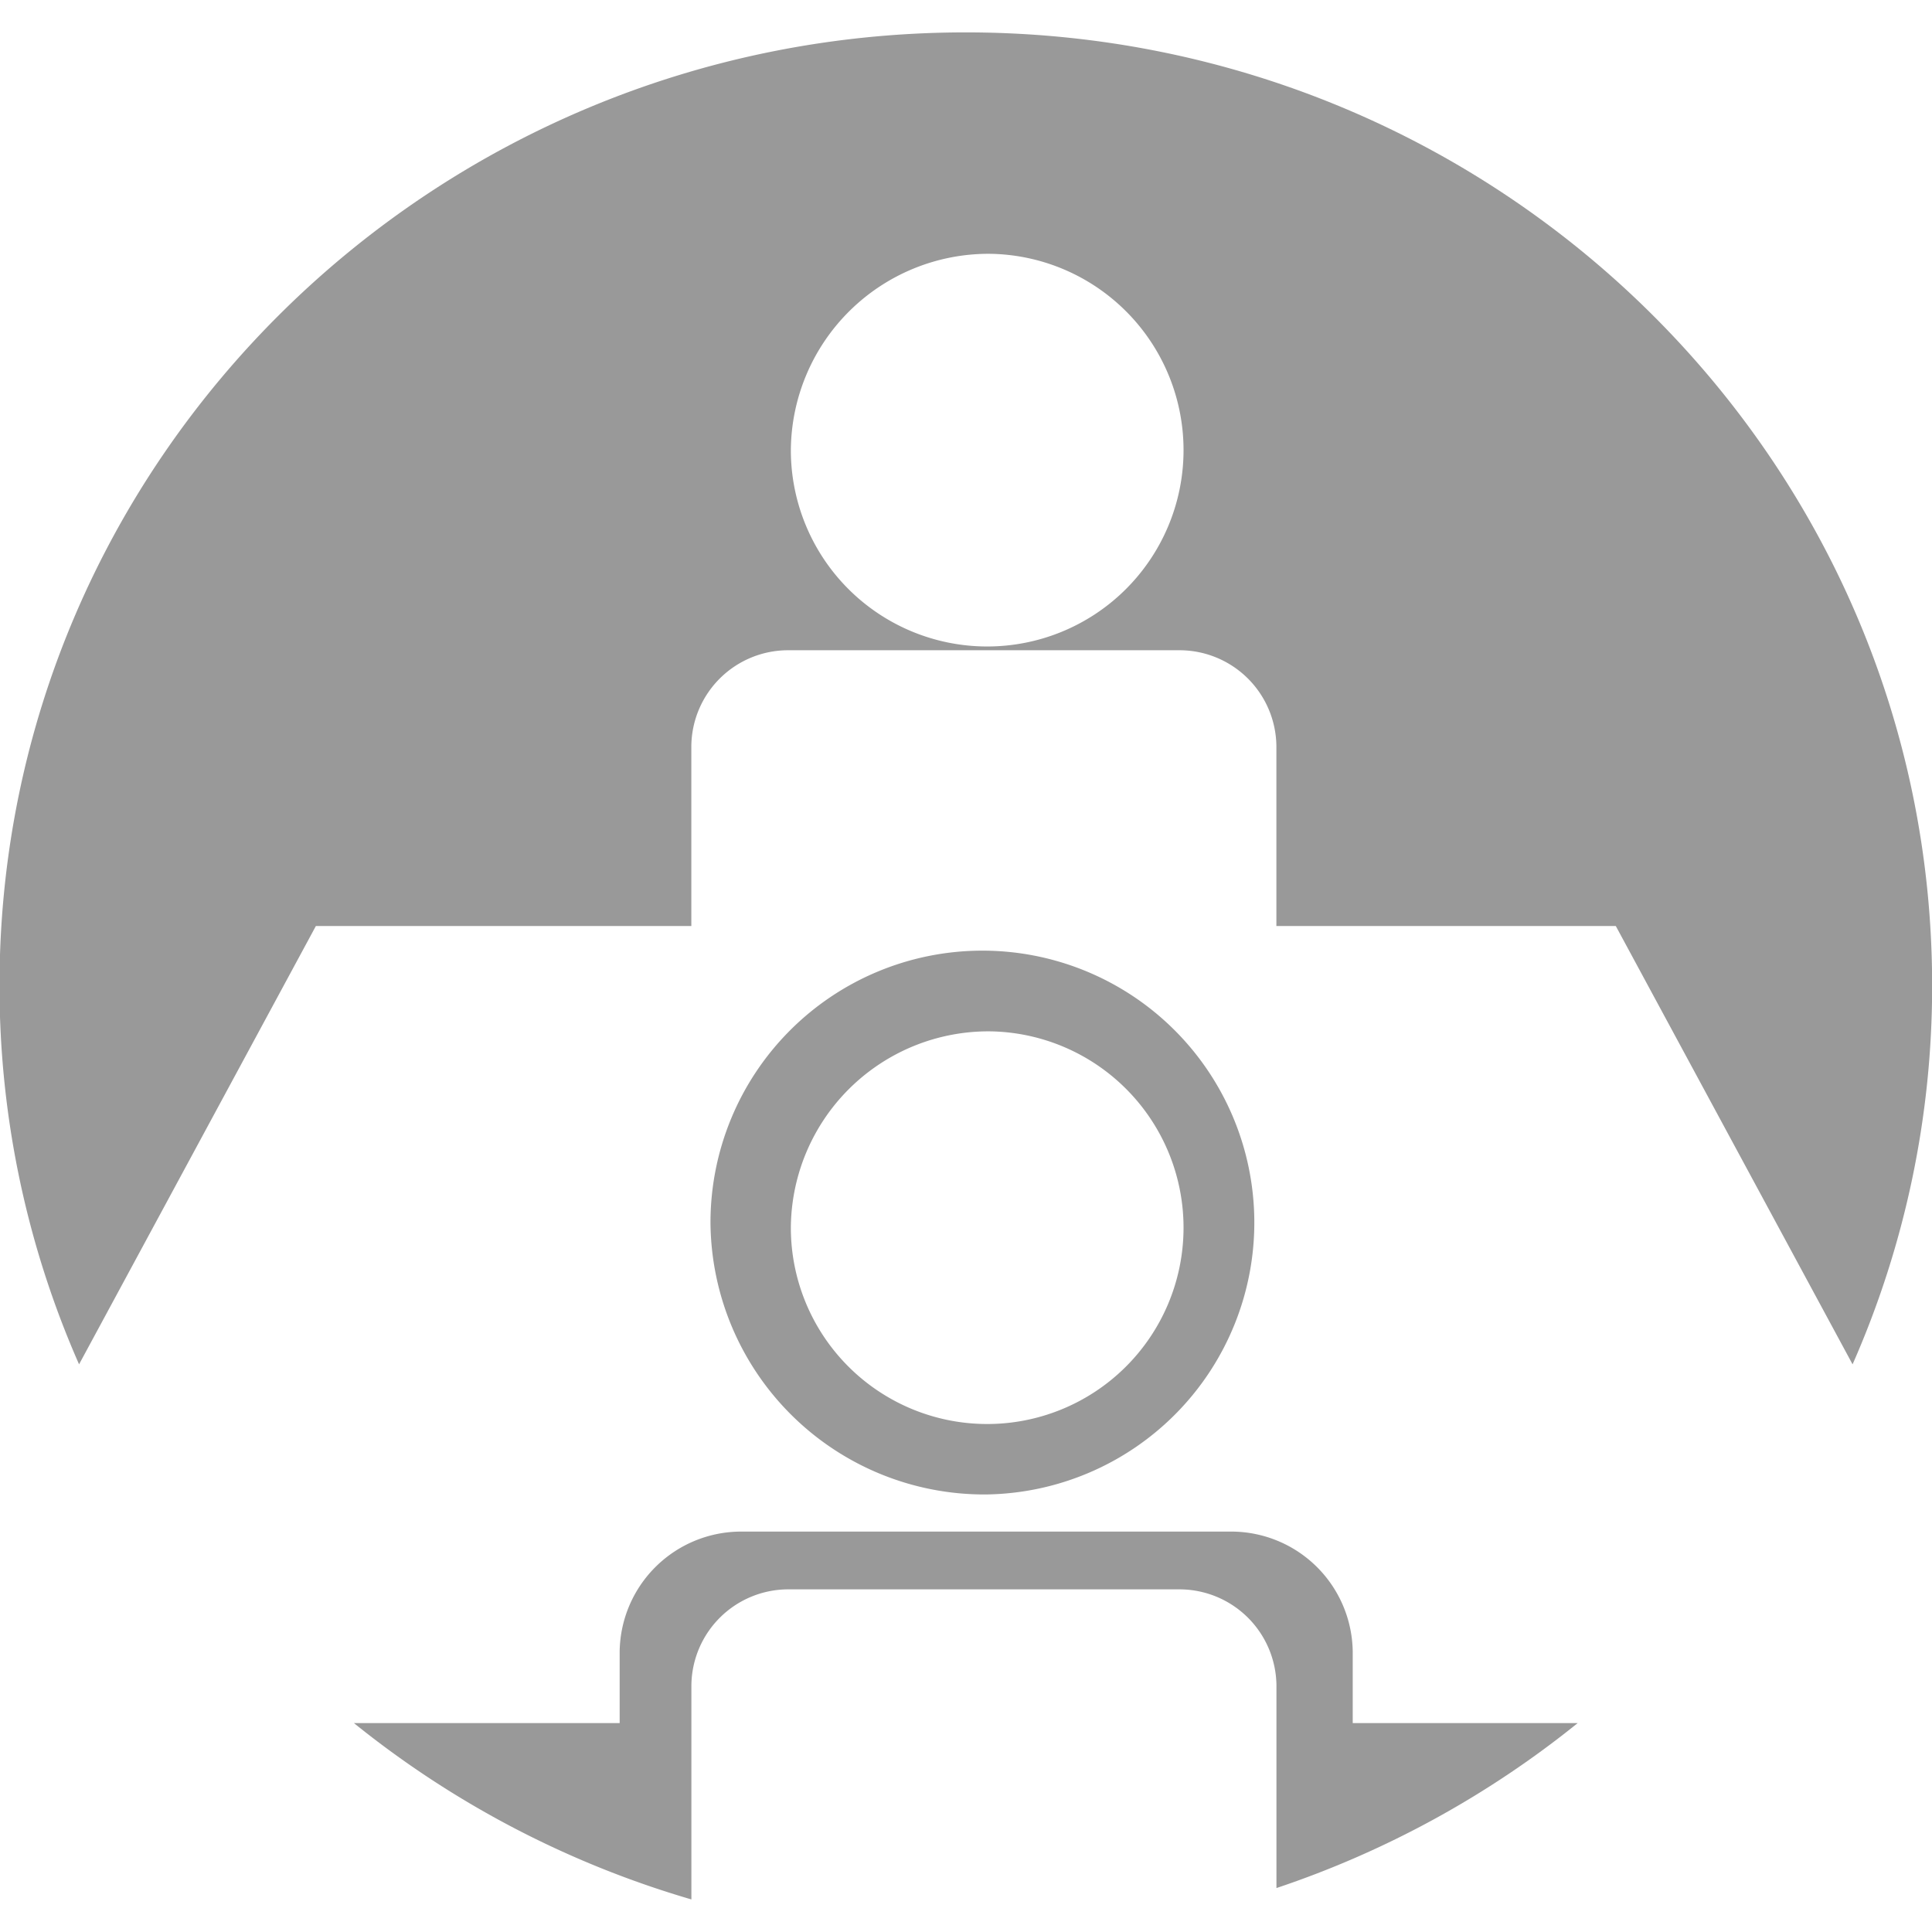
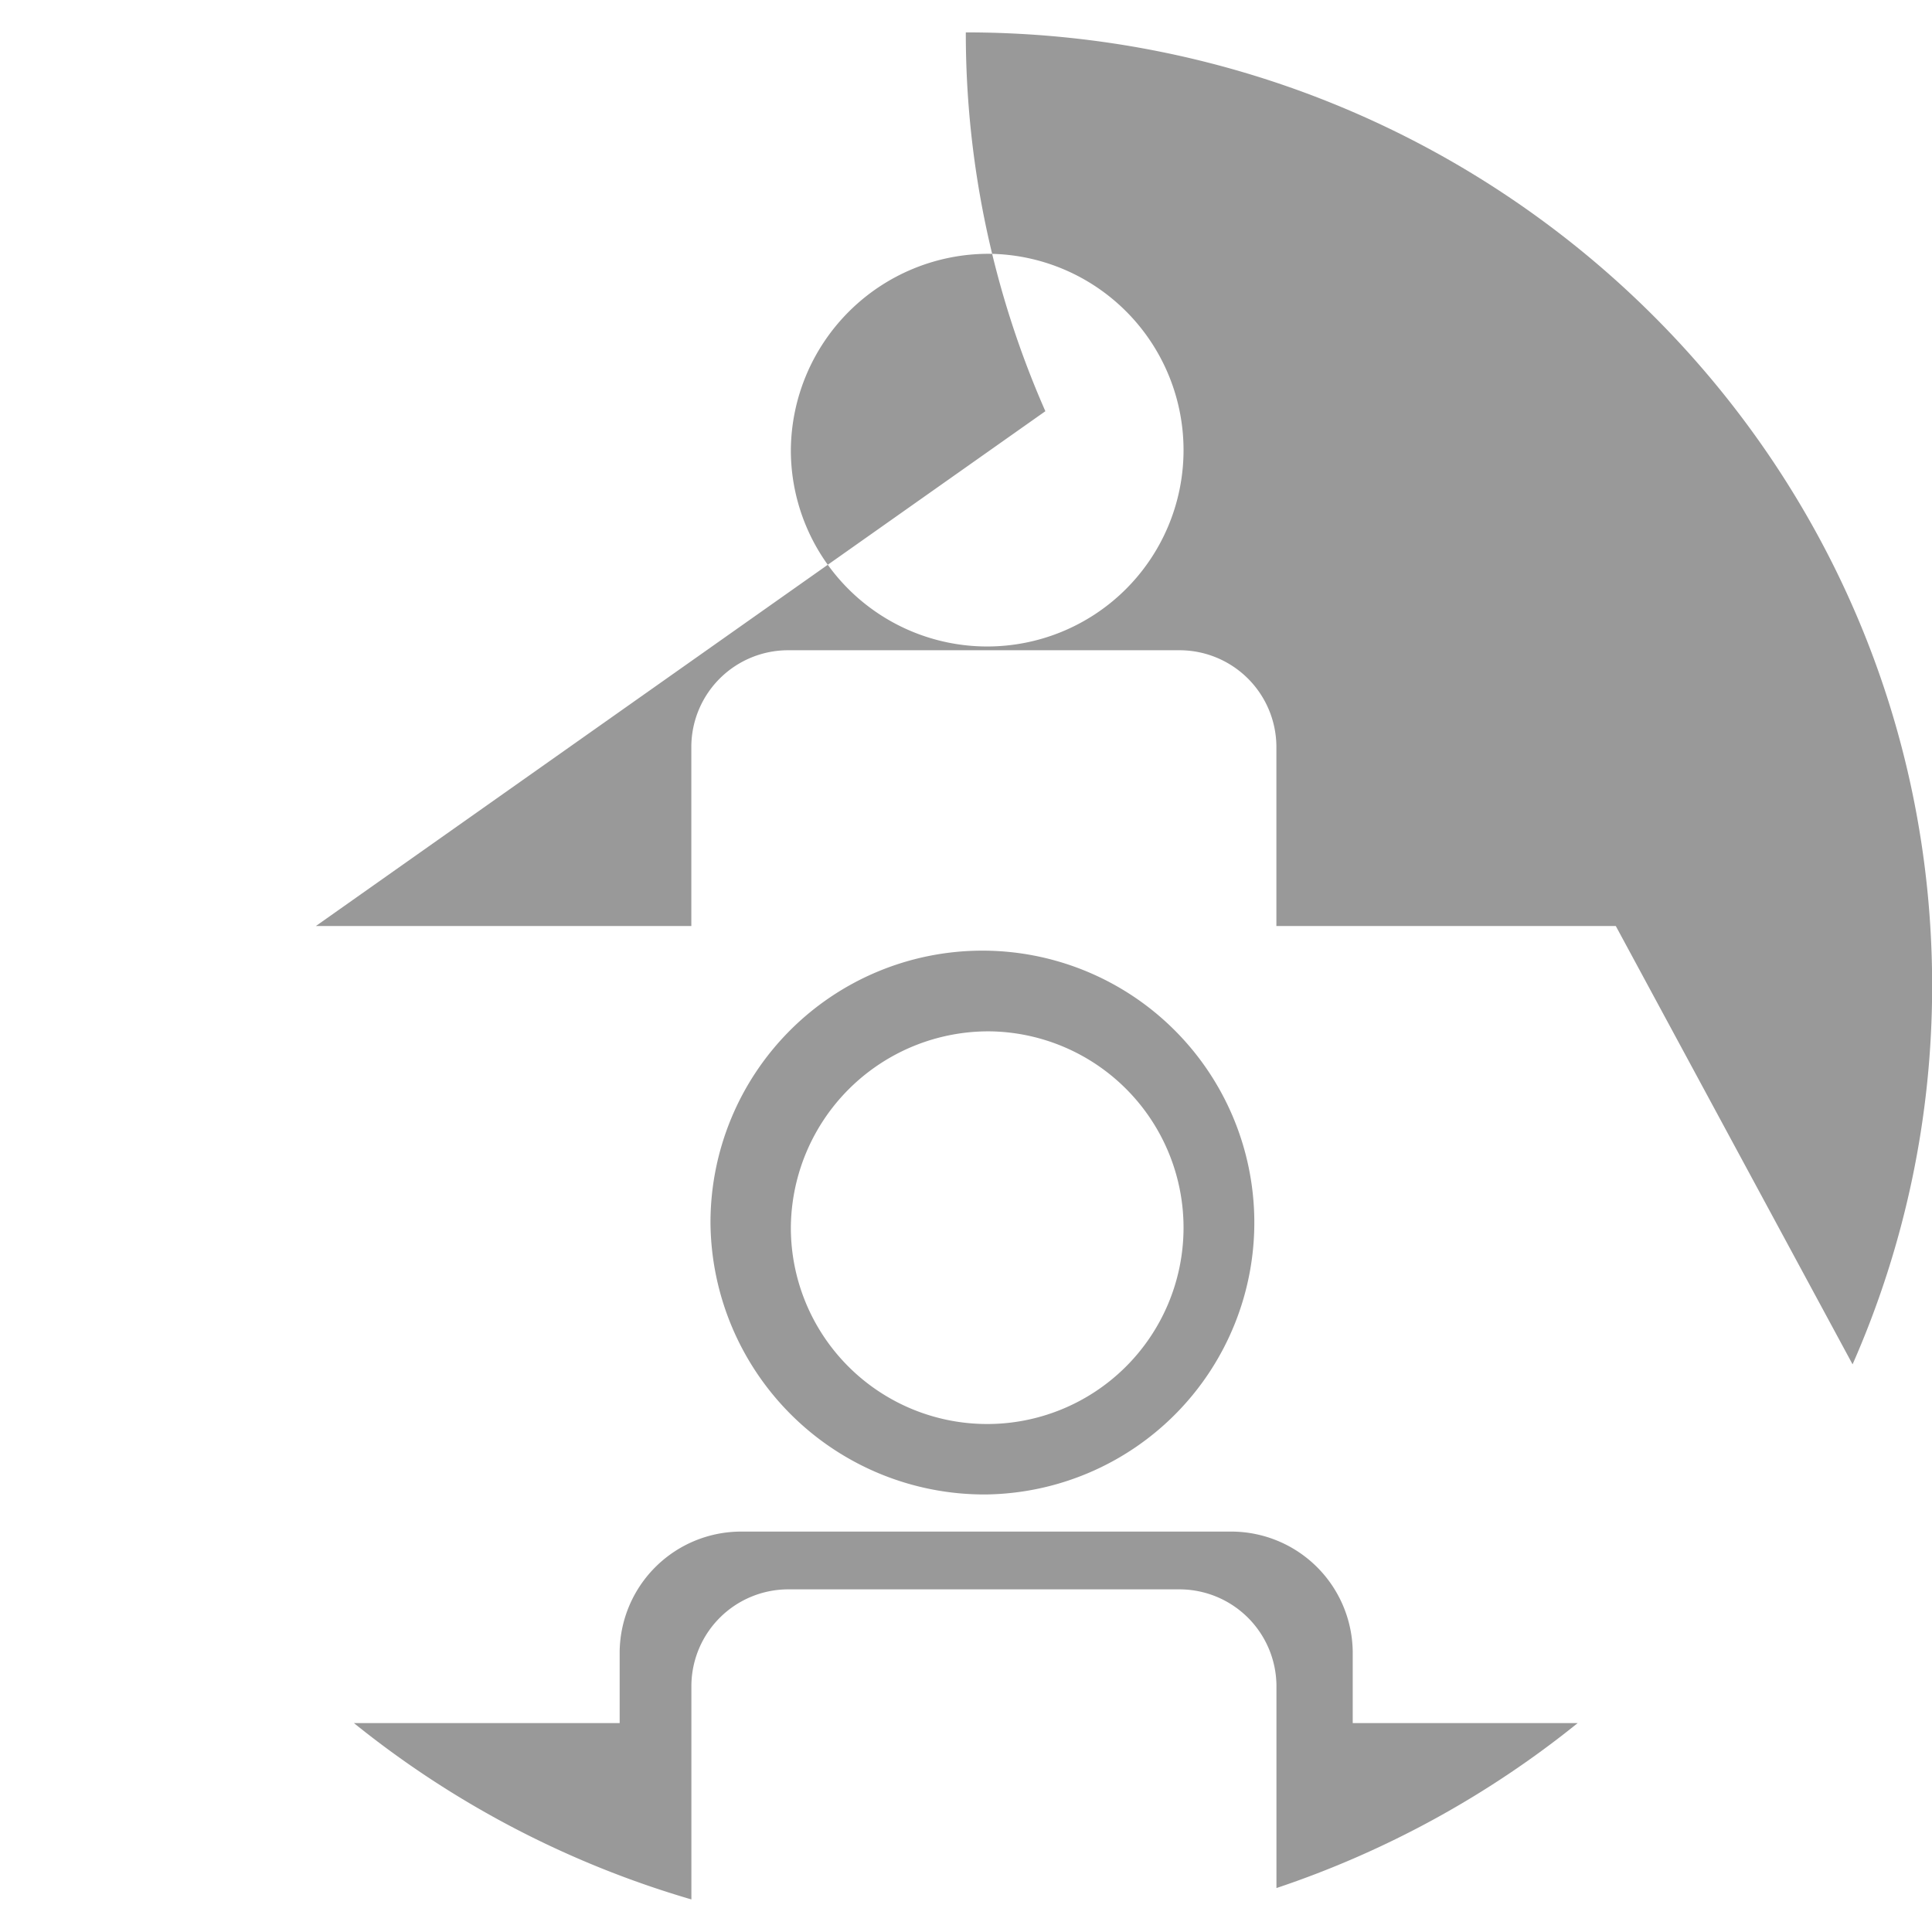
<svg xmlns="http://www.w3.org/2000/svg" width="102" height="102" viewBox="0 0 102 102">
  <defs>
    <style>
      .cls-1 {
        fill: #999;
        fill-rule: evenodd;
      }
    </style>
  </defs>
-   <path id="シェイプ_6" data-name="シェイプ 6" class="cls-1" d="M999.078,1097.9a14.356,14.356,0,1,0-14.553-14.35A14.459,14.459,0,0,0,999.078,1097.9Zm0.2-24.45a10.366,10.366,0,1,1-10.51,10.37A10.434,10.434,0,0,1,999.276,1073.45Zm31.034,36.52h-11.88v-3.76a6.419,6.419,0,0,0-6.45-6.35H986.175a6.418,6.418,0,0,0-6.445,6.35v3.76H965.7a51.221,51.221,0,0,0,17.817,9.31v-11.31a5.119,5.119,0,0,1,5.144-5.06h20.594a5.124,5.124,0,0,1,5.15,5.06v10.71A51.214,51.214,0,0,0,1030.31,1109.97Zm-66.621-42.08h19.823v-9.51a5.111,5.111,0,0,1,5.144-5.05h20.594a5.116,5.116,0,0,1,5.15,5.05v9.51h17.92l12.5,23.14a49.476,49.476,0,0,0,4.2-20c0-27.79-22.84-50.32-51.017-50.32s-51.016,22.53-51.016,50.32a49.559,49.559,0,0,0,4.2,20Zm35.587-35.49a10.366,10.366,0,1,1-10.51,10.37A10.44,10.44,0,0,1,999.276,1032.4Z" transform="translate(-947.015 -1019)" />
+   <path id="シェイプ_6" data-name="シェイプ 6" class="cls-1" d="M999.078,1097.9a14.356,14.356,0,1,0-14.553-14.35A14.459,14.459,0,0,0,999.078,1097.9Zm0.2-24.45a10.366,10.366,0,1,1-10.51,10.37A10.434,10.434,0,0,1,999.276,1073.45Zm31.034,36.52h-11.88v-3.76a6.419,6.419,0,0,0-6.45-6.35H986.175a6.418,6.418,0,0,0-6.445,6.35v3.76H965.7a51.221,51.221,0,0,0,17.817,9.31v-11.31a5.119,5.119,0,0,1,5.144-5.06h20.594a5.124,5.124,0,0,1,5.15,5.06v10.71A51.214,51.214,0,0,0,1030.31,1109.97Zm-66.621-42.08h19.823v-9.51a5.111,5.111,0,0,1,5.144-5.05h20.594a5.116,5.116,0,0,1,5.15,5.05v9.51h17.92l12.5,23.14a49.476,49.476,0,0,0,4.2-20c0-27.79-22.84-50.32-51.017-50.32a49.559,49.559,0,0,0,4.2,20Zm35.587-35.49a10.366,10.366,0,1,1-10.51,10.37A10.44,10.44,0,0,1,999.276,1032.4Z" transform="translate(-947.015 -1019)" />
</svg>